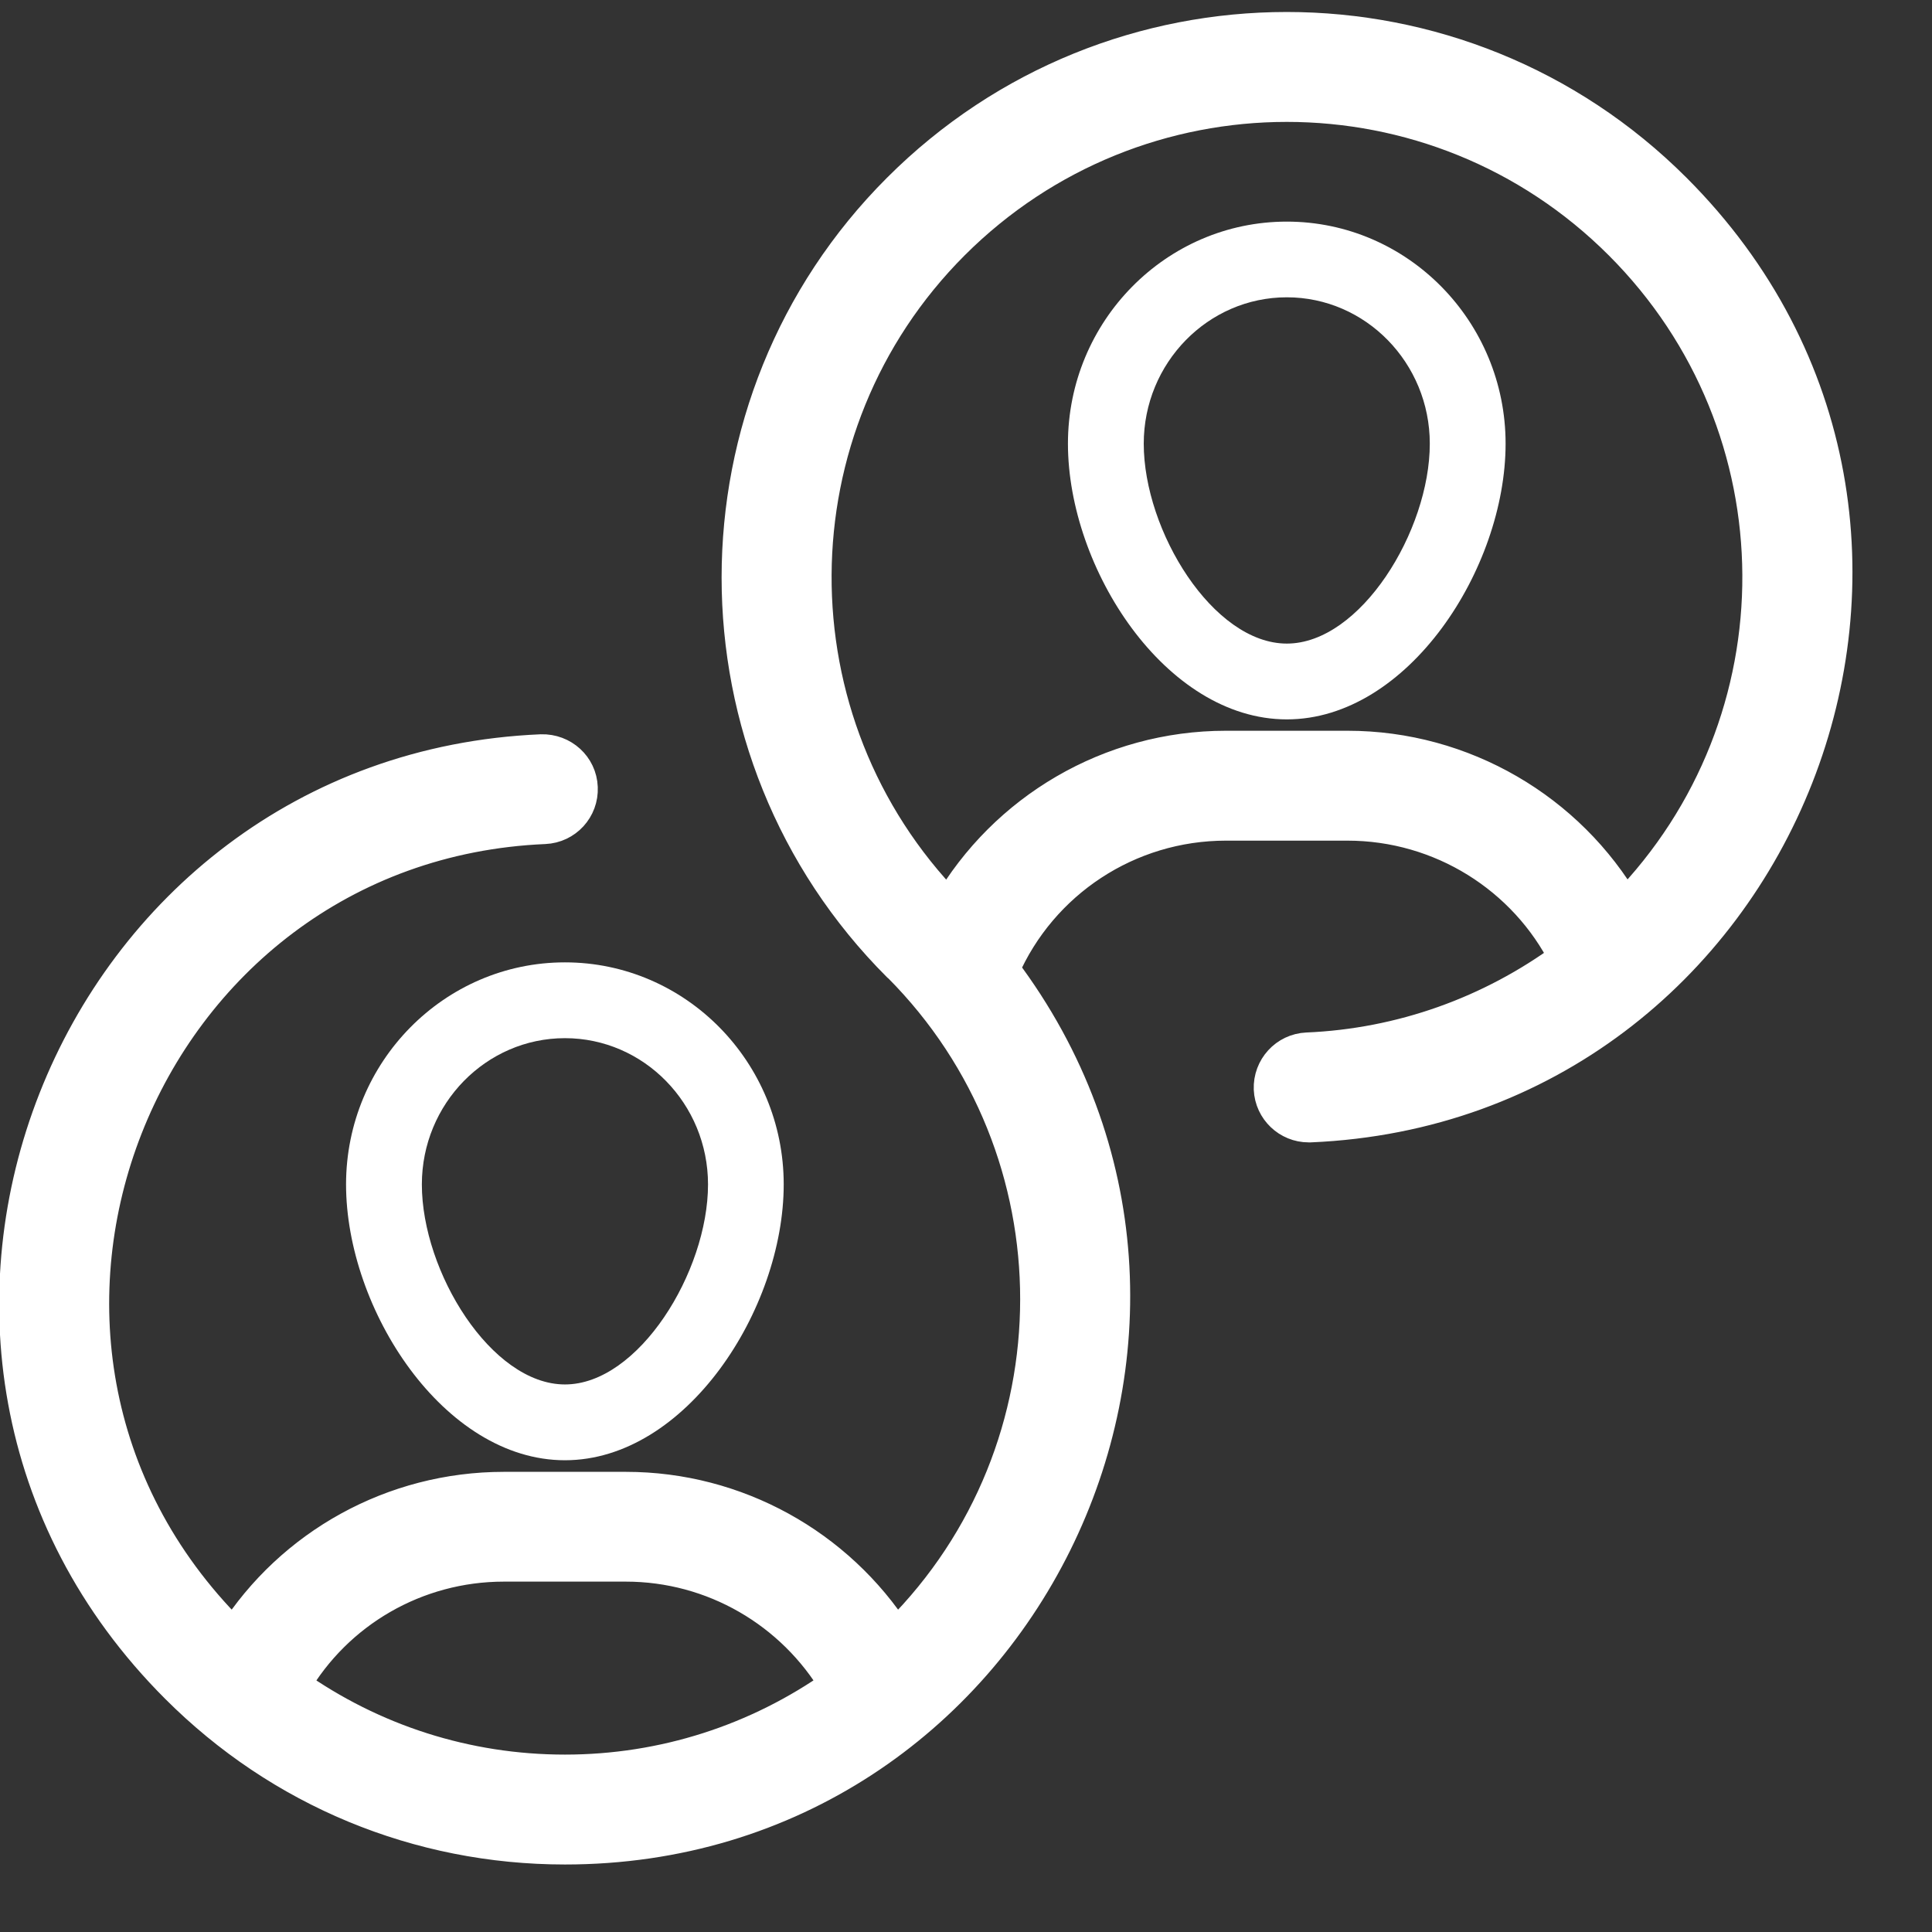
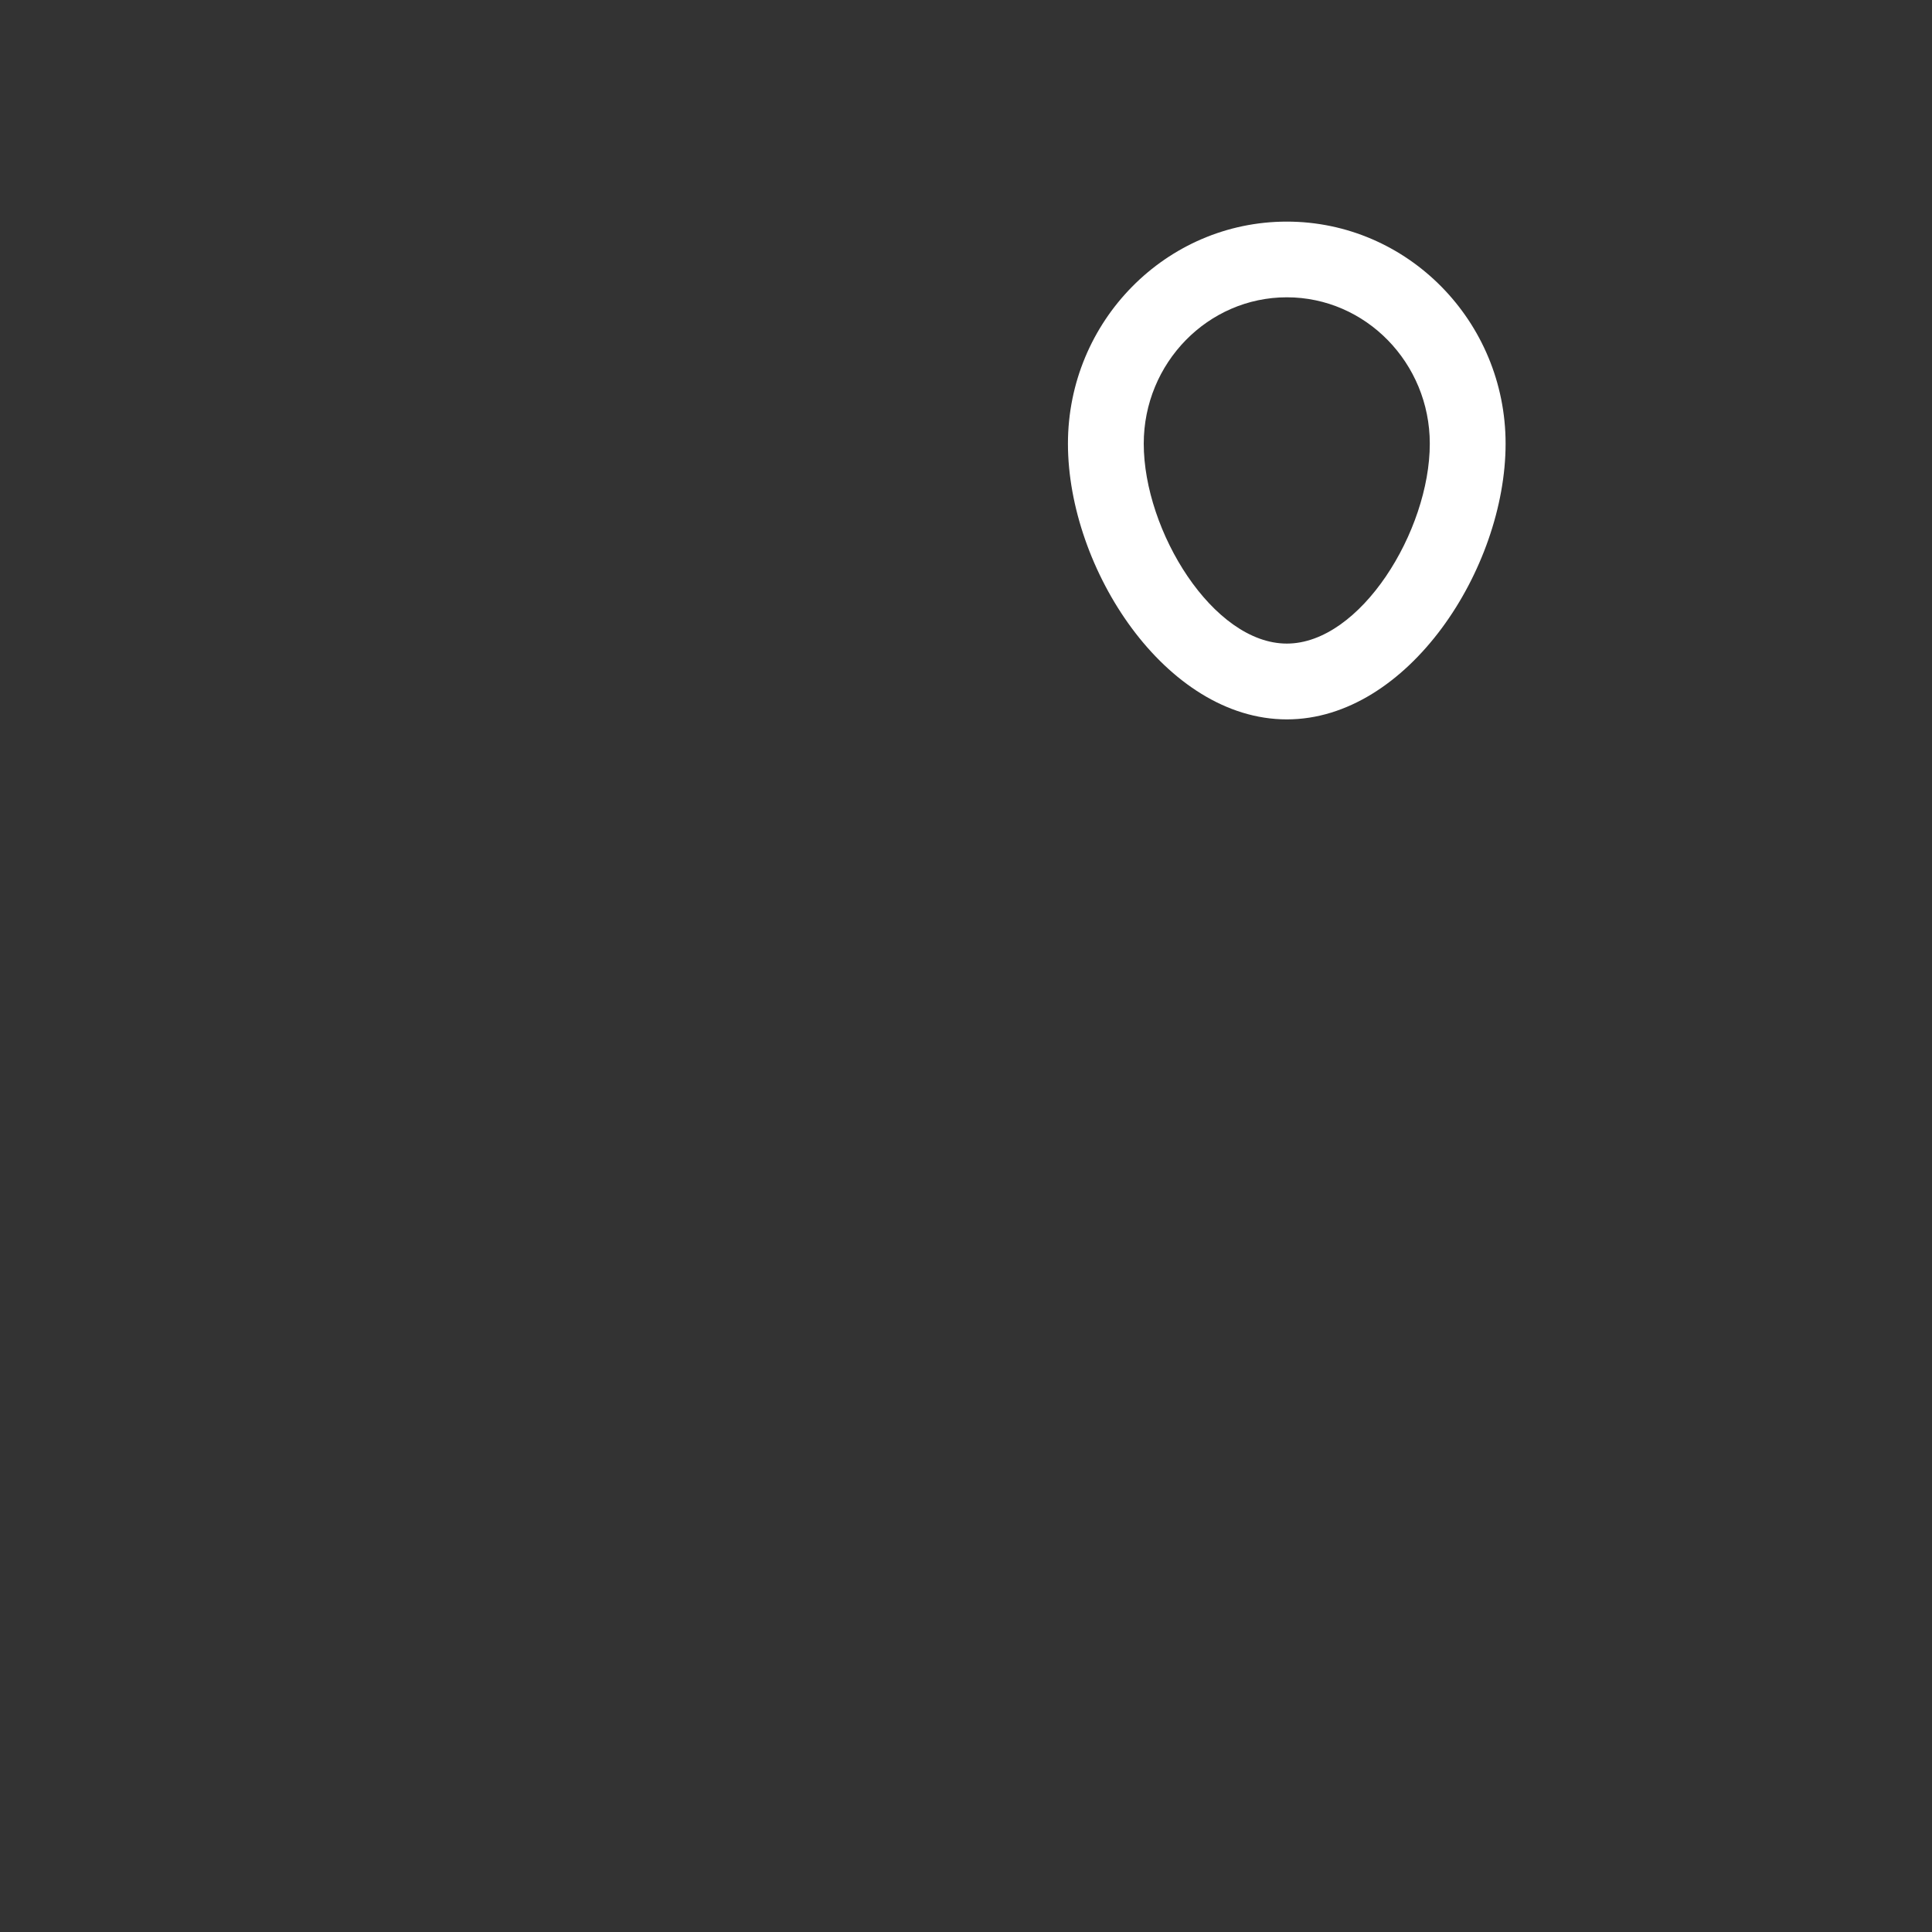
<svg xmlns="http://www.w3.org/2000/svg" width="17" height="17" viewBox="0 0 17 17" fill="none">
  <rect x="0" y="0" width="17" height="17" fill="#333333" stroke="none" />
  <path d="M11.323 6.33C12.389 6.33 13.248 5.003 13.248 3.904C13.248 2.826 12.384 1.95 11.323 1.95C10.261 1.95 9.397 2.826 9.397 3.904C9.397 5.003 10.256 6.33 11.323 6.33ZM11.323 2.616C12.017 2.616 12.581 3.194 12.581 3.904C12.581 4.672 11.971 5.663 11.323 5.663C10.674 5.663 10.064 4.672 10.064 3.904C10.064 3.194 10.629 2.616 11.323 2.616Z" fill="white" />
-   <path d="M3.045 10.422C3.045 11.521 3.904 12.849 4.971 12.849C6.037 12.849 6.896 11.521 6.896 10.422C6.896 9.345 6.033 8.468 4.971 8.468C3.909 8.468 3.045 9.345 3.045 10.422ZM6.23 10.422C6.23 11.191 5.619 12.182 4.971 12.182C4.323 12.182 3.712 11.191 3.712 10.422C3.712 9.712 4.277 9.135 4.971 9.135C5.665 9.135 6.23 9.712 6.23 10.422Z" fill="white" />
-   <path d="M4.971 16.256C8.955 16.256 11.2 11.687 8.82 8.531C9.158 7.758 9.925 7.247 10.787 7.247H11.857C12.68 7.247 13.422 7.715 13.781 8.43C13.12 8.916 12.331 9.2 11.501 9.235C11.317 9.243 11.175 9.399 11.182 9.583C11.19 9.762 11.338 9.902 11.515 9.902C11.52 9.902 11.525 9.902 11.53 9.902C15.685 9.724 17.711 4.646 14.734 1.67C12.848 -0.216 9.796 -0.216 7.911 1.67C6.029 3.551 6.029 6.612 7.911 8.493C7.912 8.494 7.914 8.495 7.916 8.496C9.532 10.118 9.53 12.752 7.911 14.371C7.901 14.38 7.891 14.388 7.882 14.398C7.368 13.599 6.478 13.101 5.507 13.101H4.434C3.459 13.101 2.57 13.599 2.06 14.398C2.051 14.389 2.04 14.381 2.031 14.371C-0.534 11.807 1.21 7.43 4.792 7.277C4.976 7.269 5.118 7.114 5.11 6.93C5.103 6.746 4.948 6.606 4.763 6.611C0.611 6.788 -1.42 11.863 1.559 14.842C2.47 15.754 3.682 16.256 4.971 16.256ZM8.382 2.141C10.007 0.517 12.637 0.516 14.262 2.141C15.877 3.756 15.886 6.355 14.298 7.983C13.802 7.129 12.875 6.58 11.857 6.58H10.787C9.766 6.58 8.845 7.13 8.349 7.985C6.763 6.361 6.773 3.751 8.382 2.141ZM4.434 13.767H5.507C6.277 13.767 6.978 14.178 7.363 14.828C6.667 15.32 5.84 15.589 4.971 15.589C4.102 15.589 3.275 15.321 2.58 14.829C2.959 14.178 3.66 13.767 4.434 13.767Z" fill="white" stroke="white" stroke-width="0.3" />
</svg>